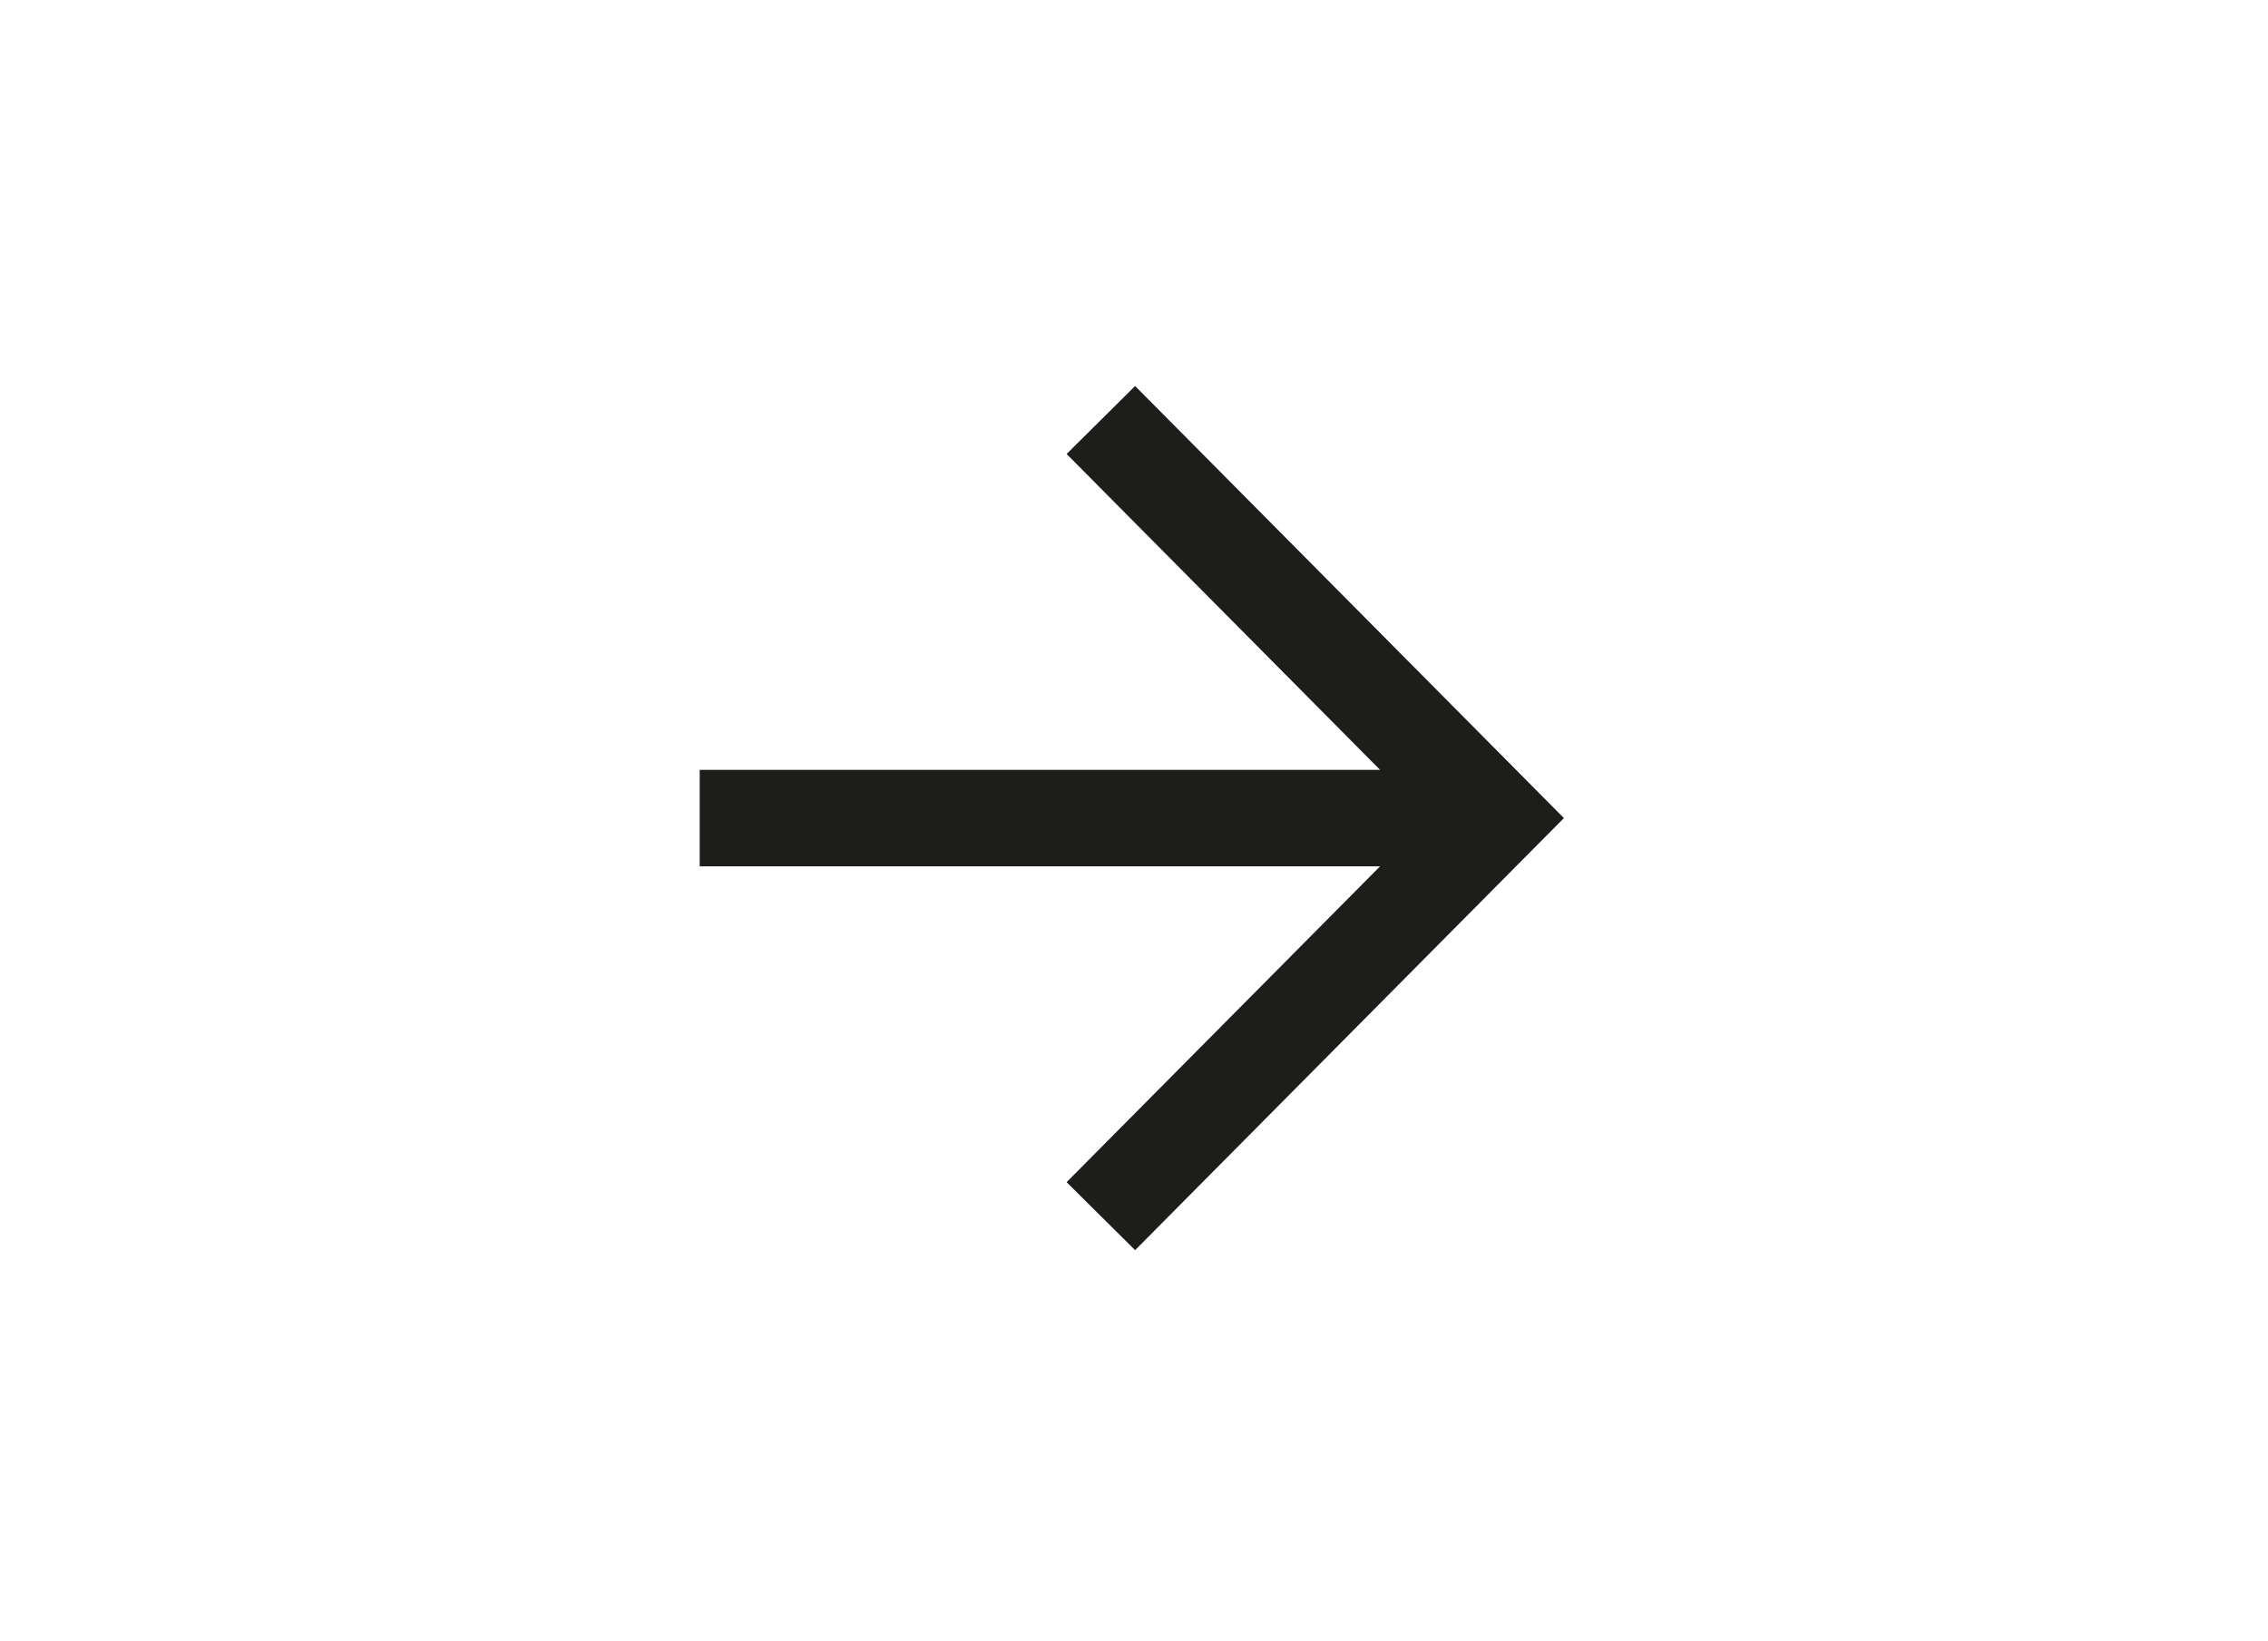
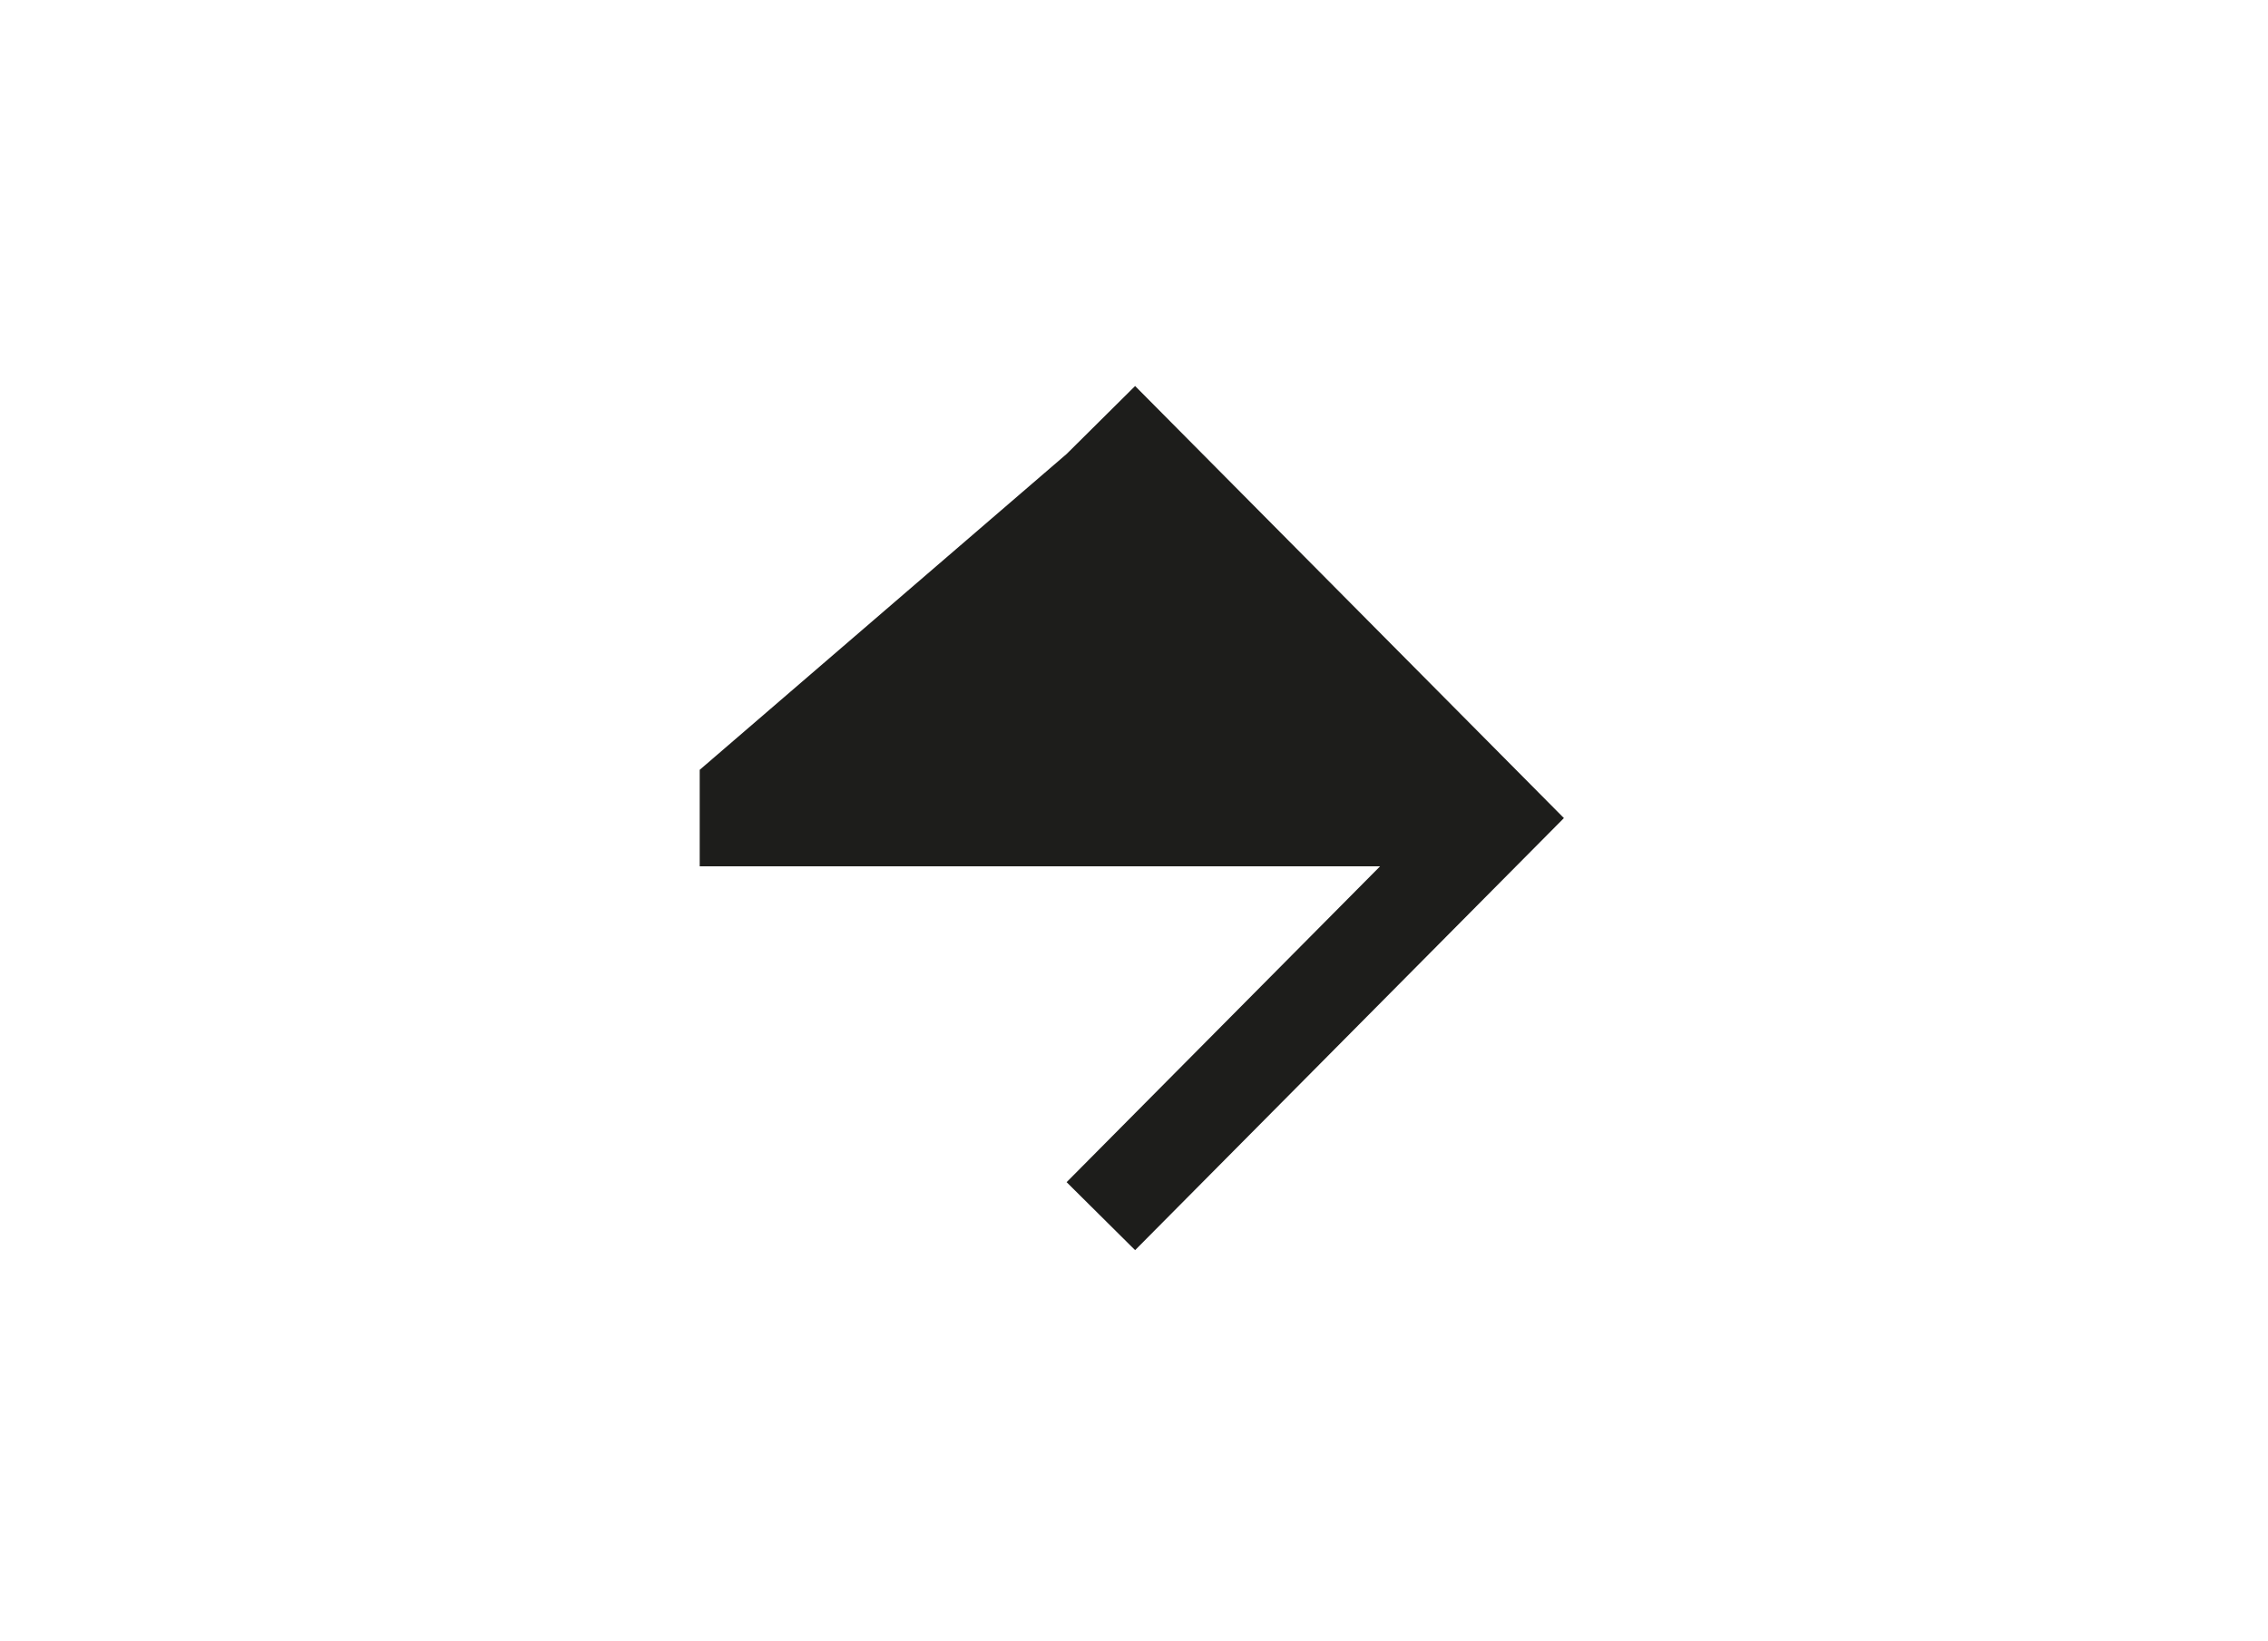
<svg xmlns="http://www.w3.org/2000/svg" width="94" height="68" viewBox="0 0 94 68" fill="none">
-   <path fill-rule="evenodd" clip-rule="evenodd" d="M47.046 16L64.818 33.909L47.046 51.818L44.207 49L57.198 35.909L29 35.909L29 31.909L57.198 31.909L44.207 18.817L47.046 16Z" fill="#1D1D1B" />
+   <path fill-rule="evenodd" clip-rule="evenodd" d="M47.046 16L64.818 33.909L47.046 51.818L44.207 49L57.198 35.909L29 35.909L29 31.909L44.207 18.817L47.046 16Z" fill="#1D1D1B" />
</svg>